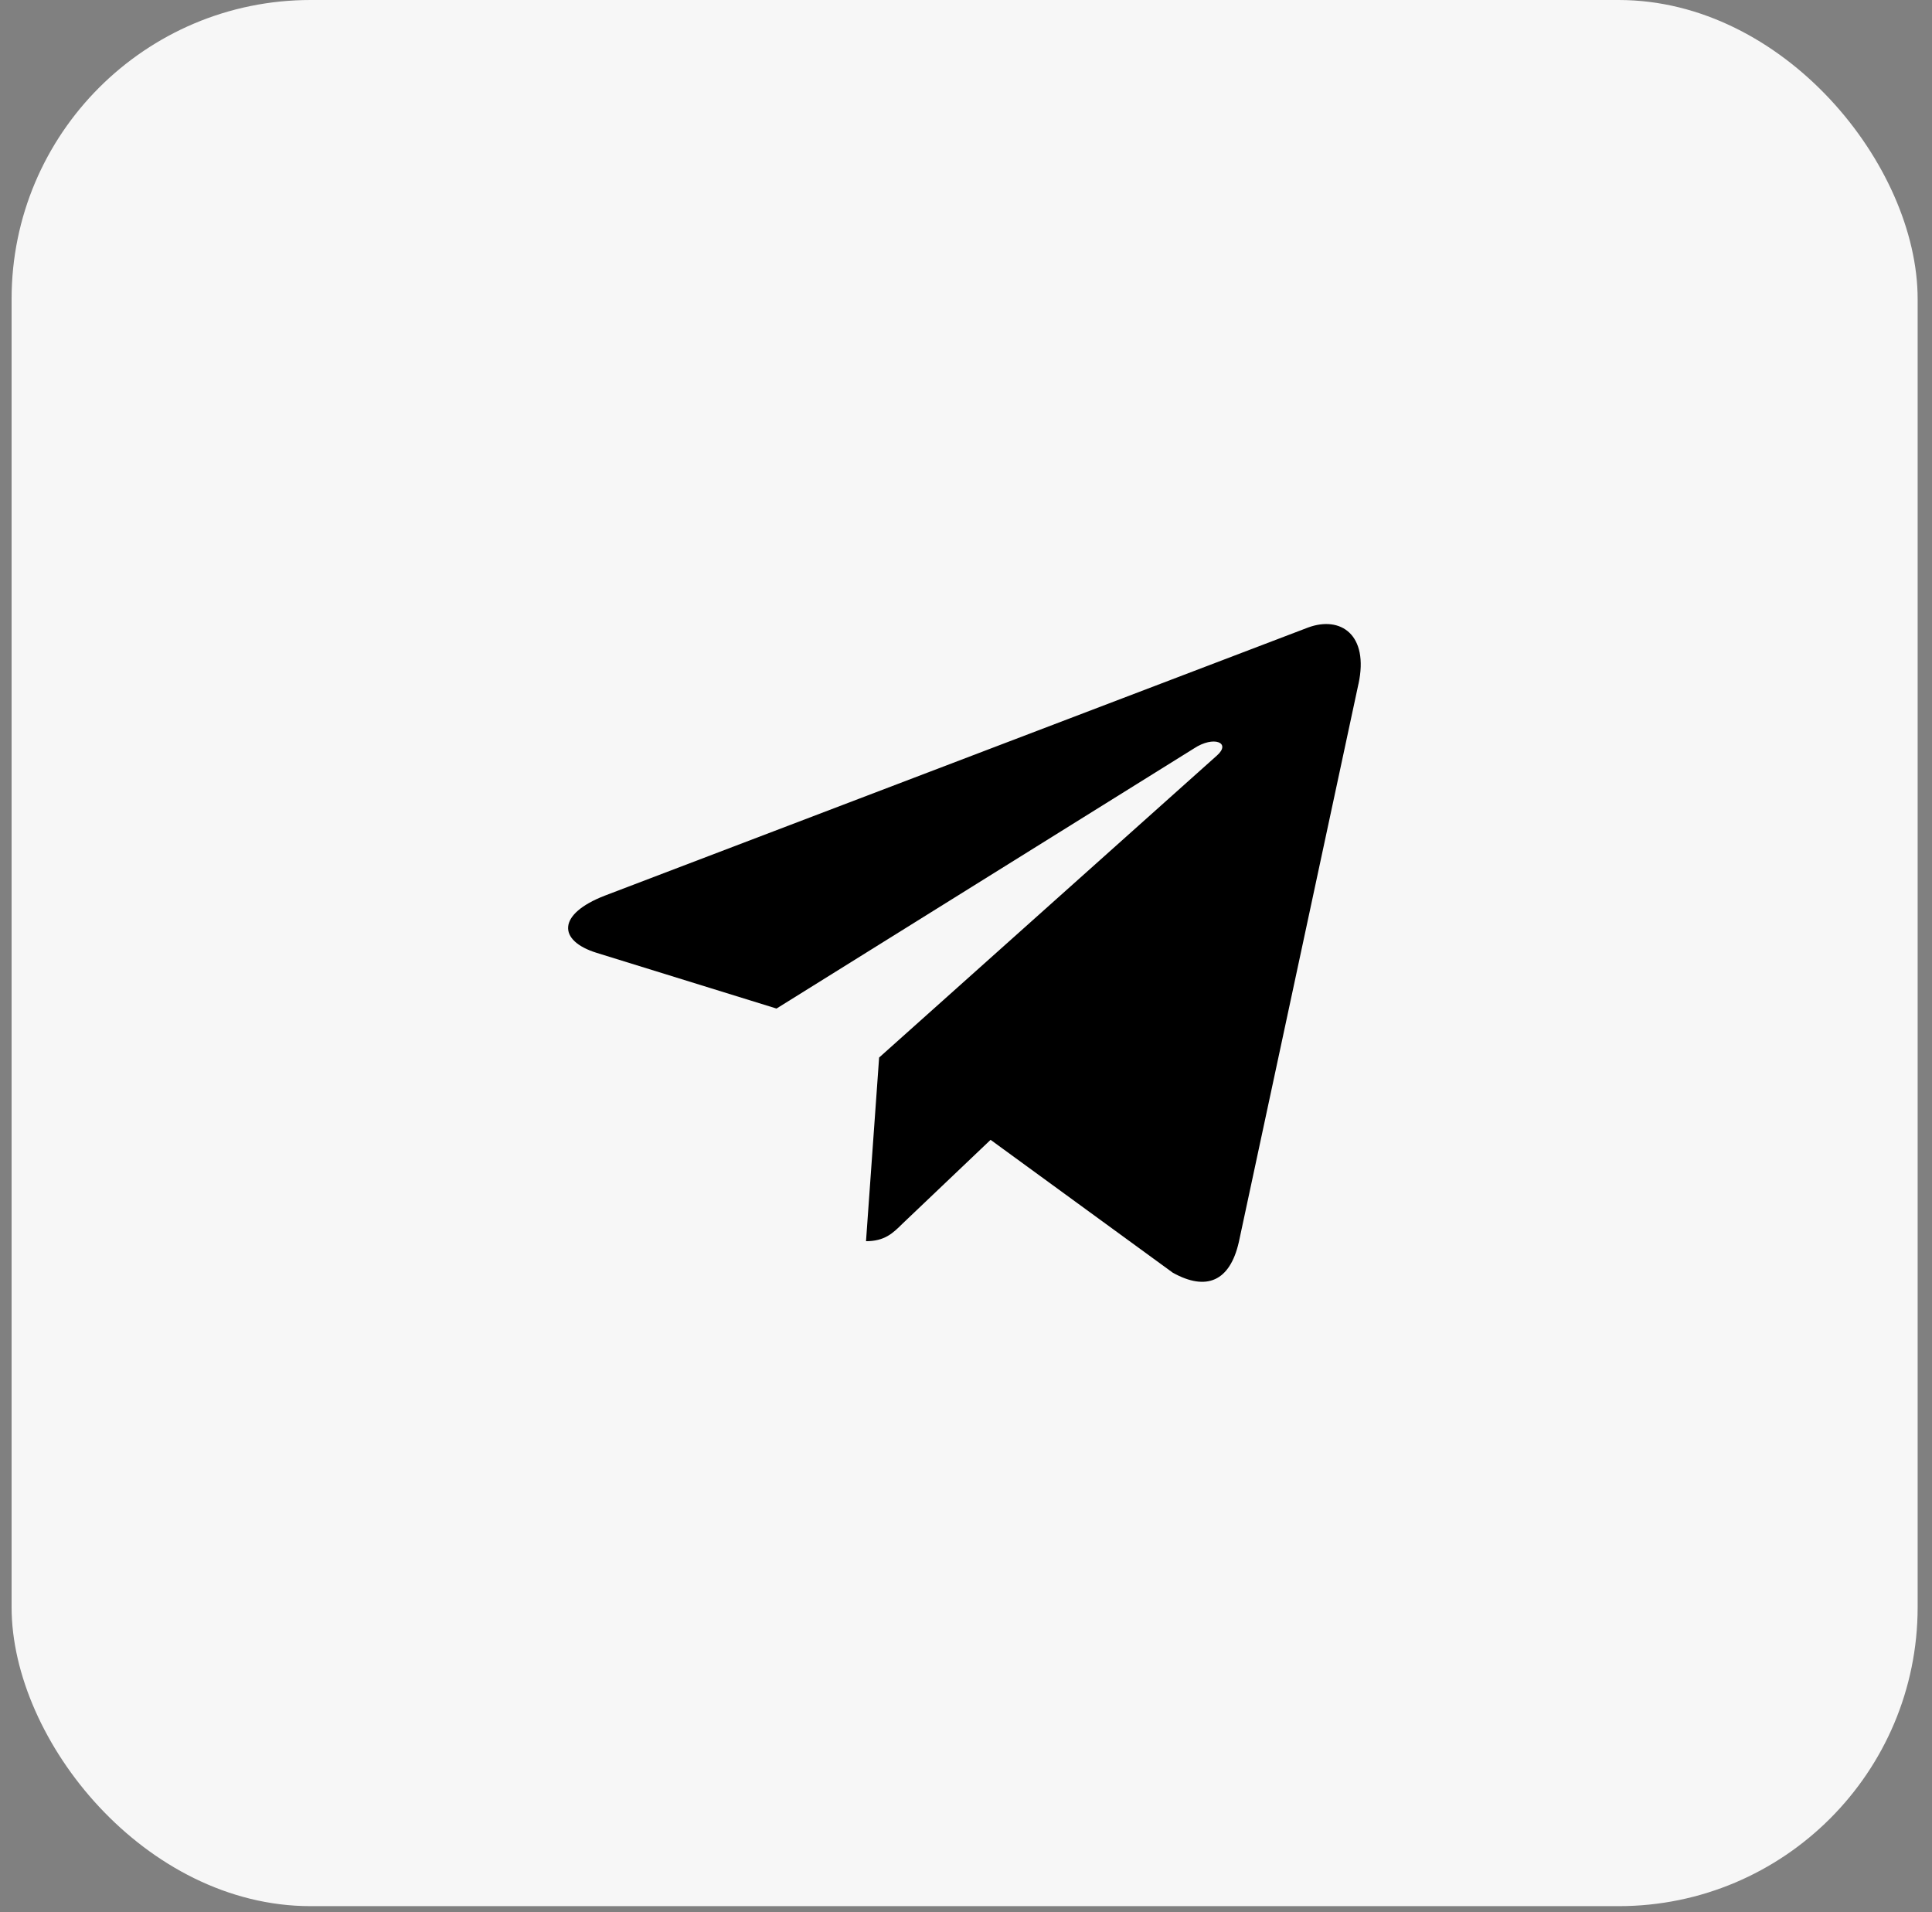
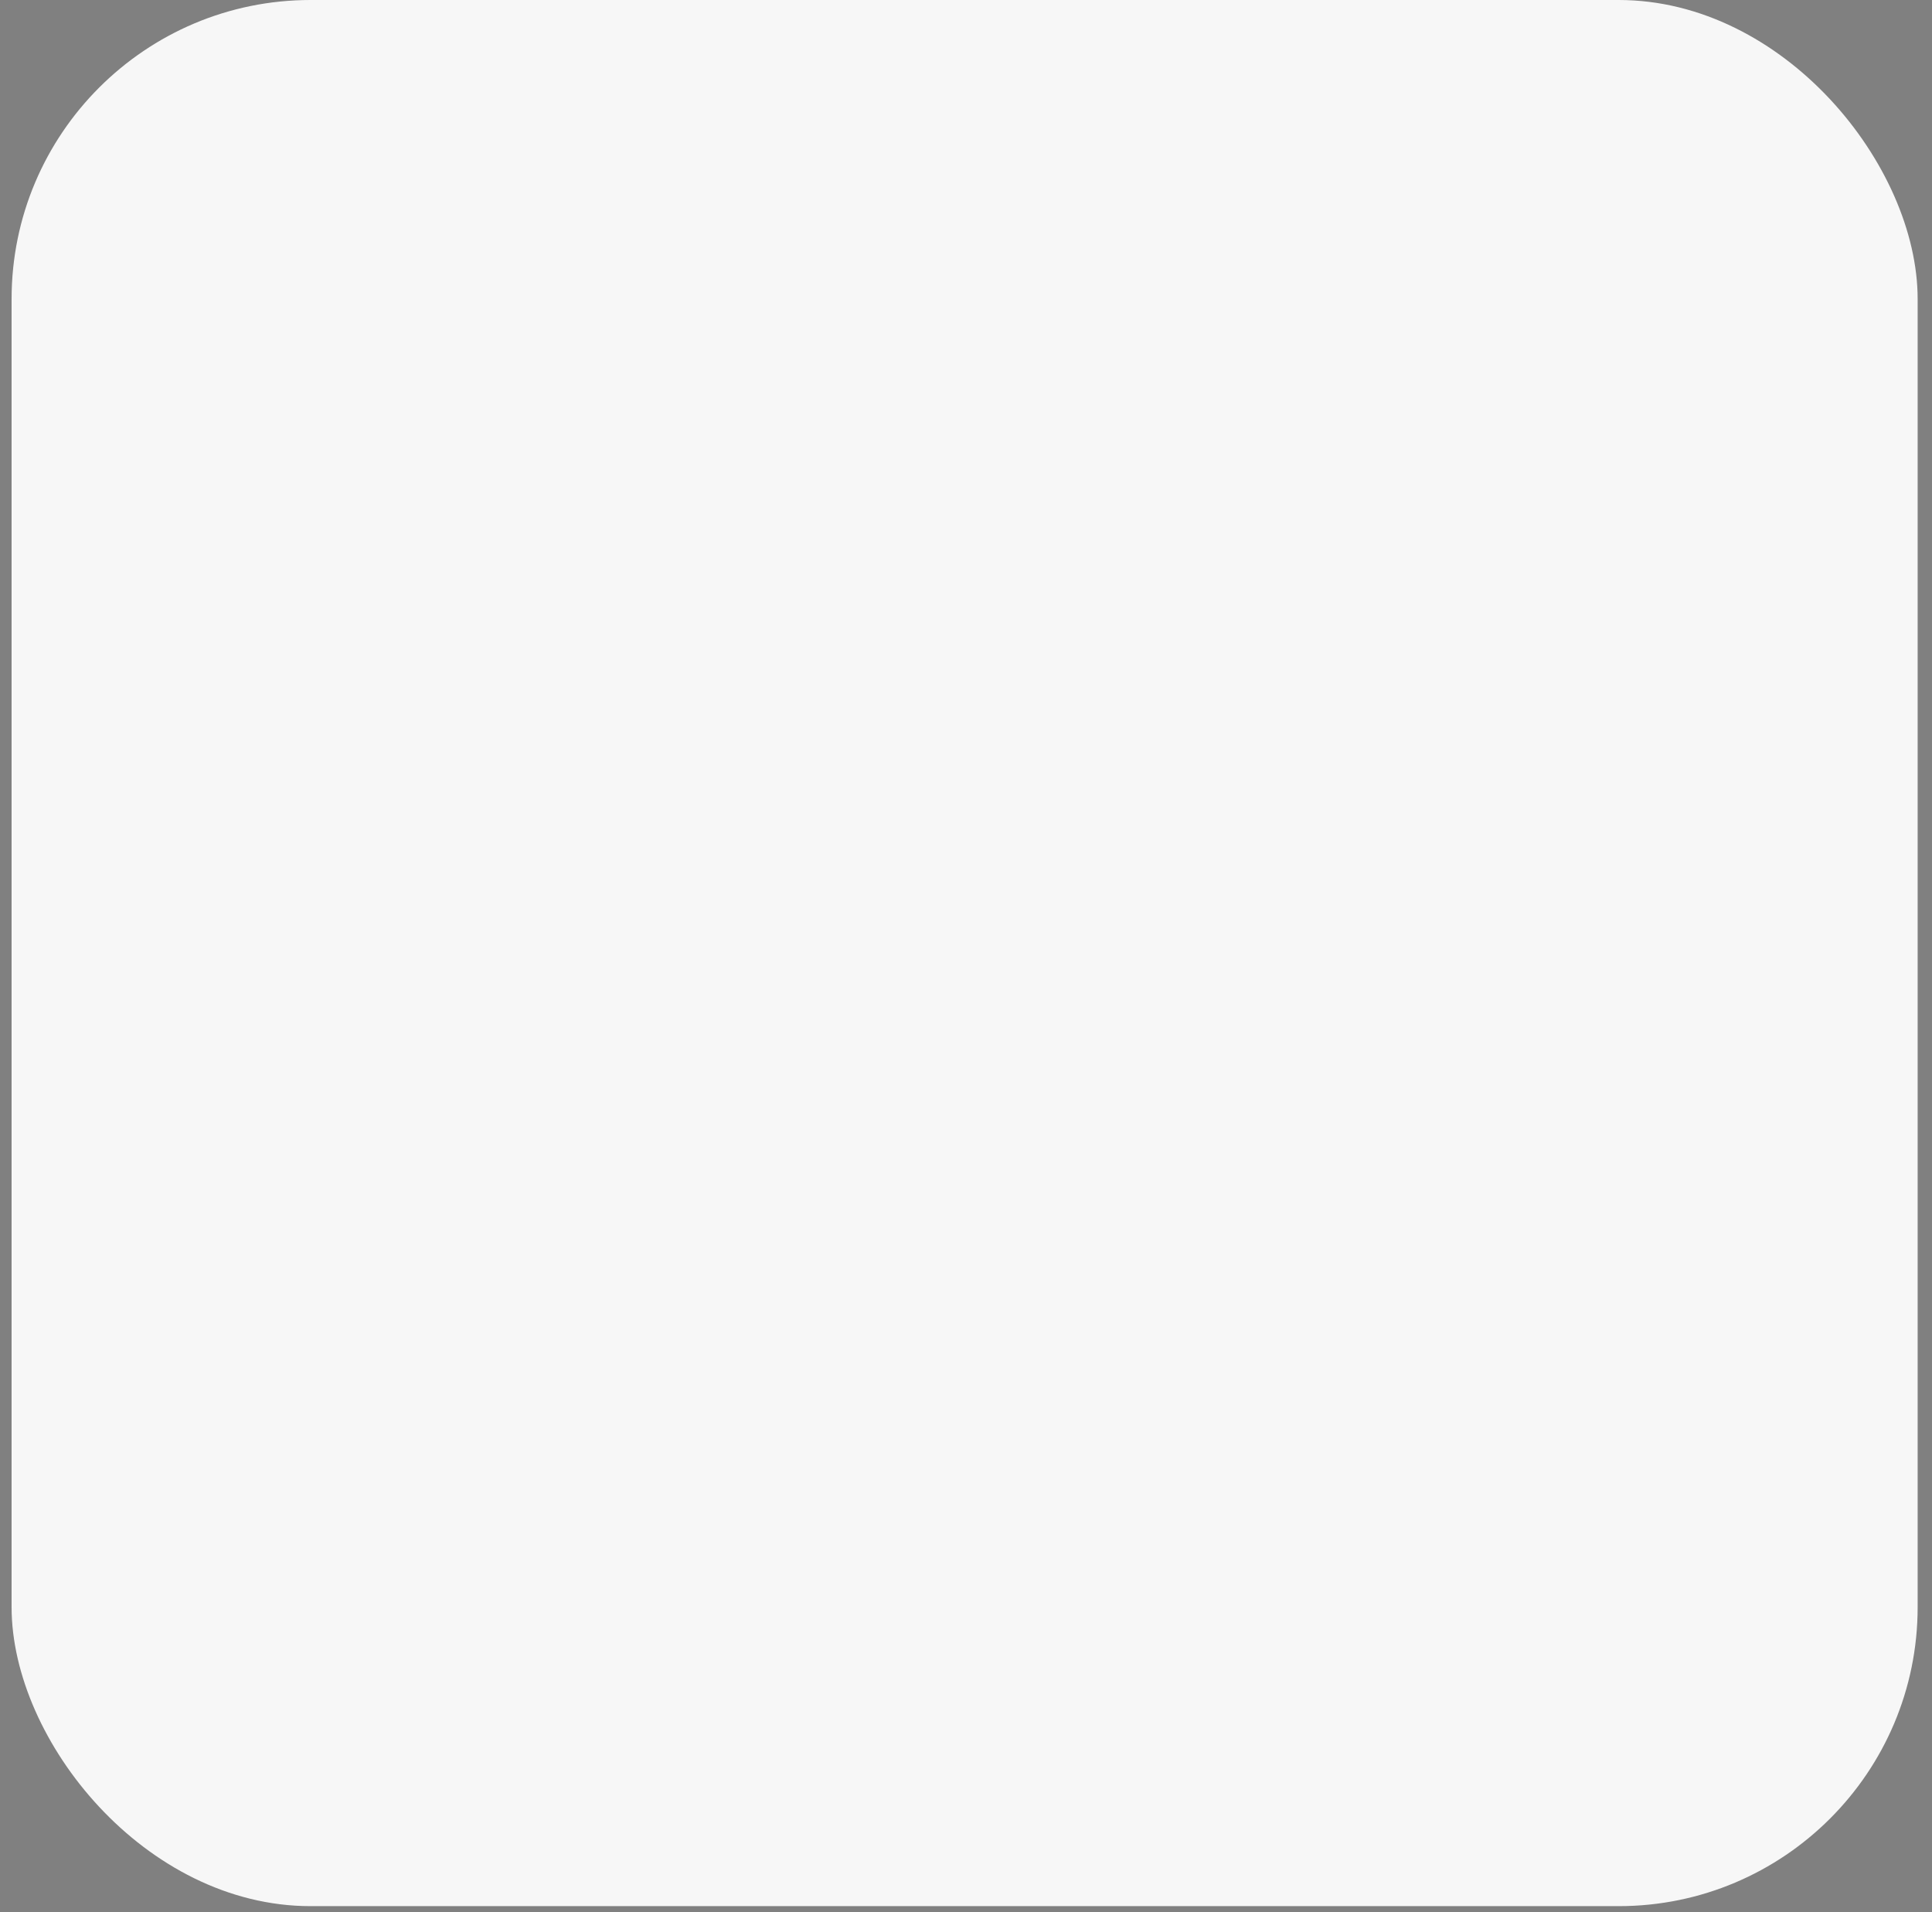
<svg xmlns="http://www.w3.org/2000/svg" width="98" height="97" viewBox="0 0 98 97" fill="none">
  <rect x="0" y="0" width="98" height="97" fill="#808080" stroke="none" />
  <rect x="0.588" width="96.684" height="96.684" rx="15.166" fill="#F7F7F7" />
-   <path d="M44.593 53.641L43.928 62.956C44.88 62.956 45.292 62.549 45.786 62.06L50.247 57.815L59.492 64.556C61.187 65.497 62.382 65.001 62.839 63.003L68.907 34.691L68.909 34.69C69.447 32.194 68.002 31.218 66.35 31.83L30.683 45.427C28.249 46.368 28.286 47.719 30.269 48.332L39.388 51.156L60.569 37.959C61.566 37.302 62.472 37.666 61.727 38.323L44.593 53.641Z" fill="black" />
</svg>